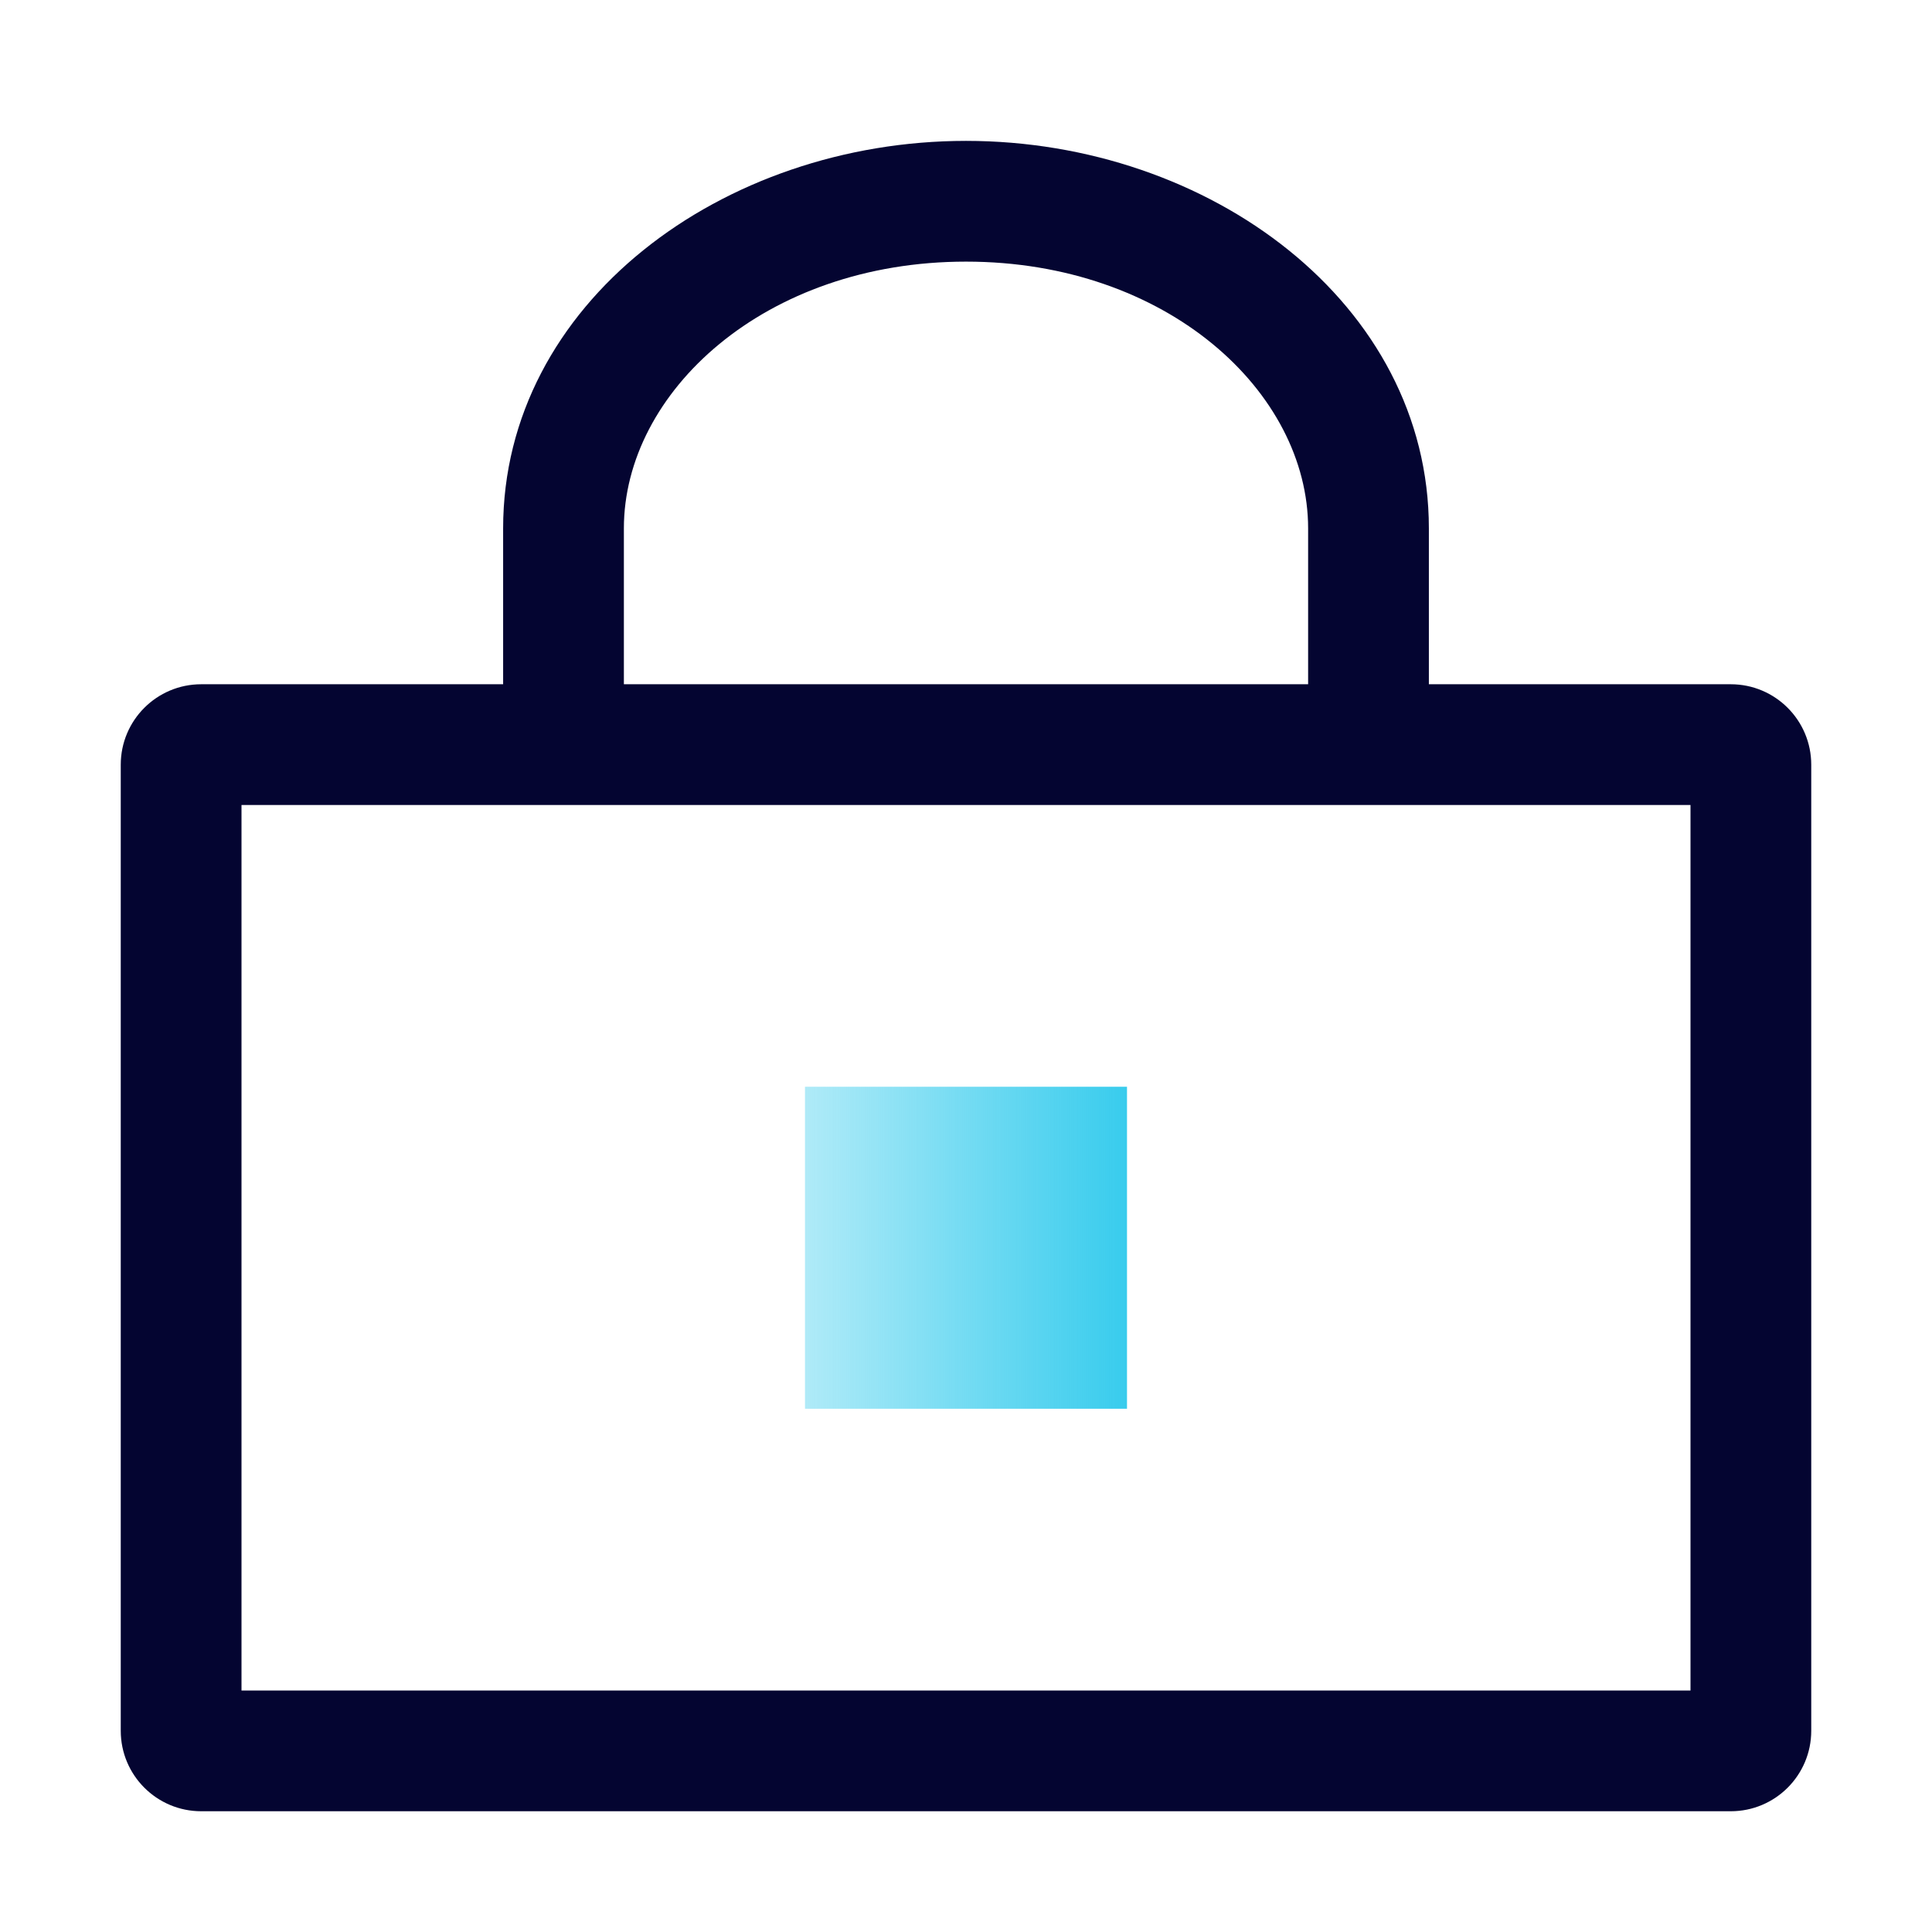
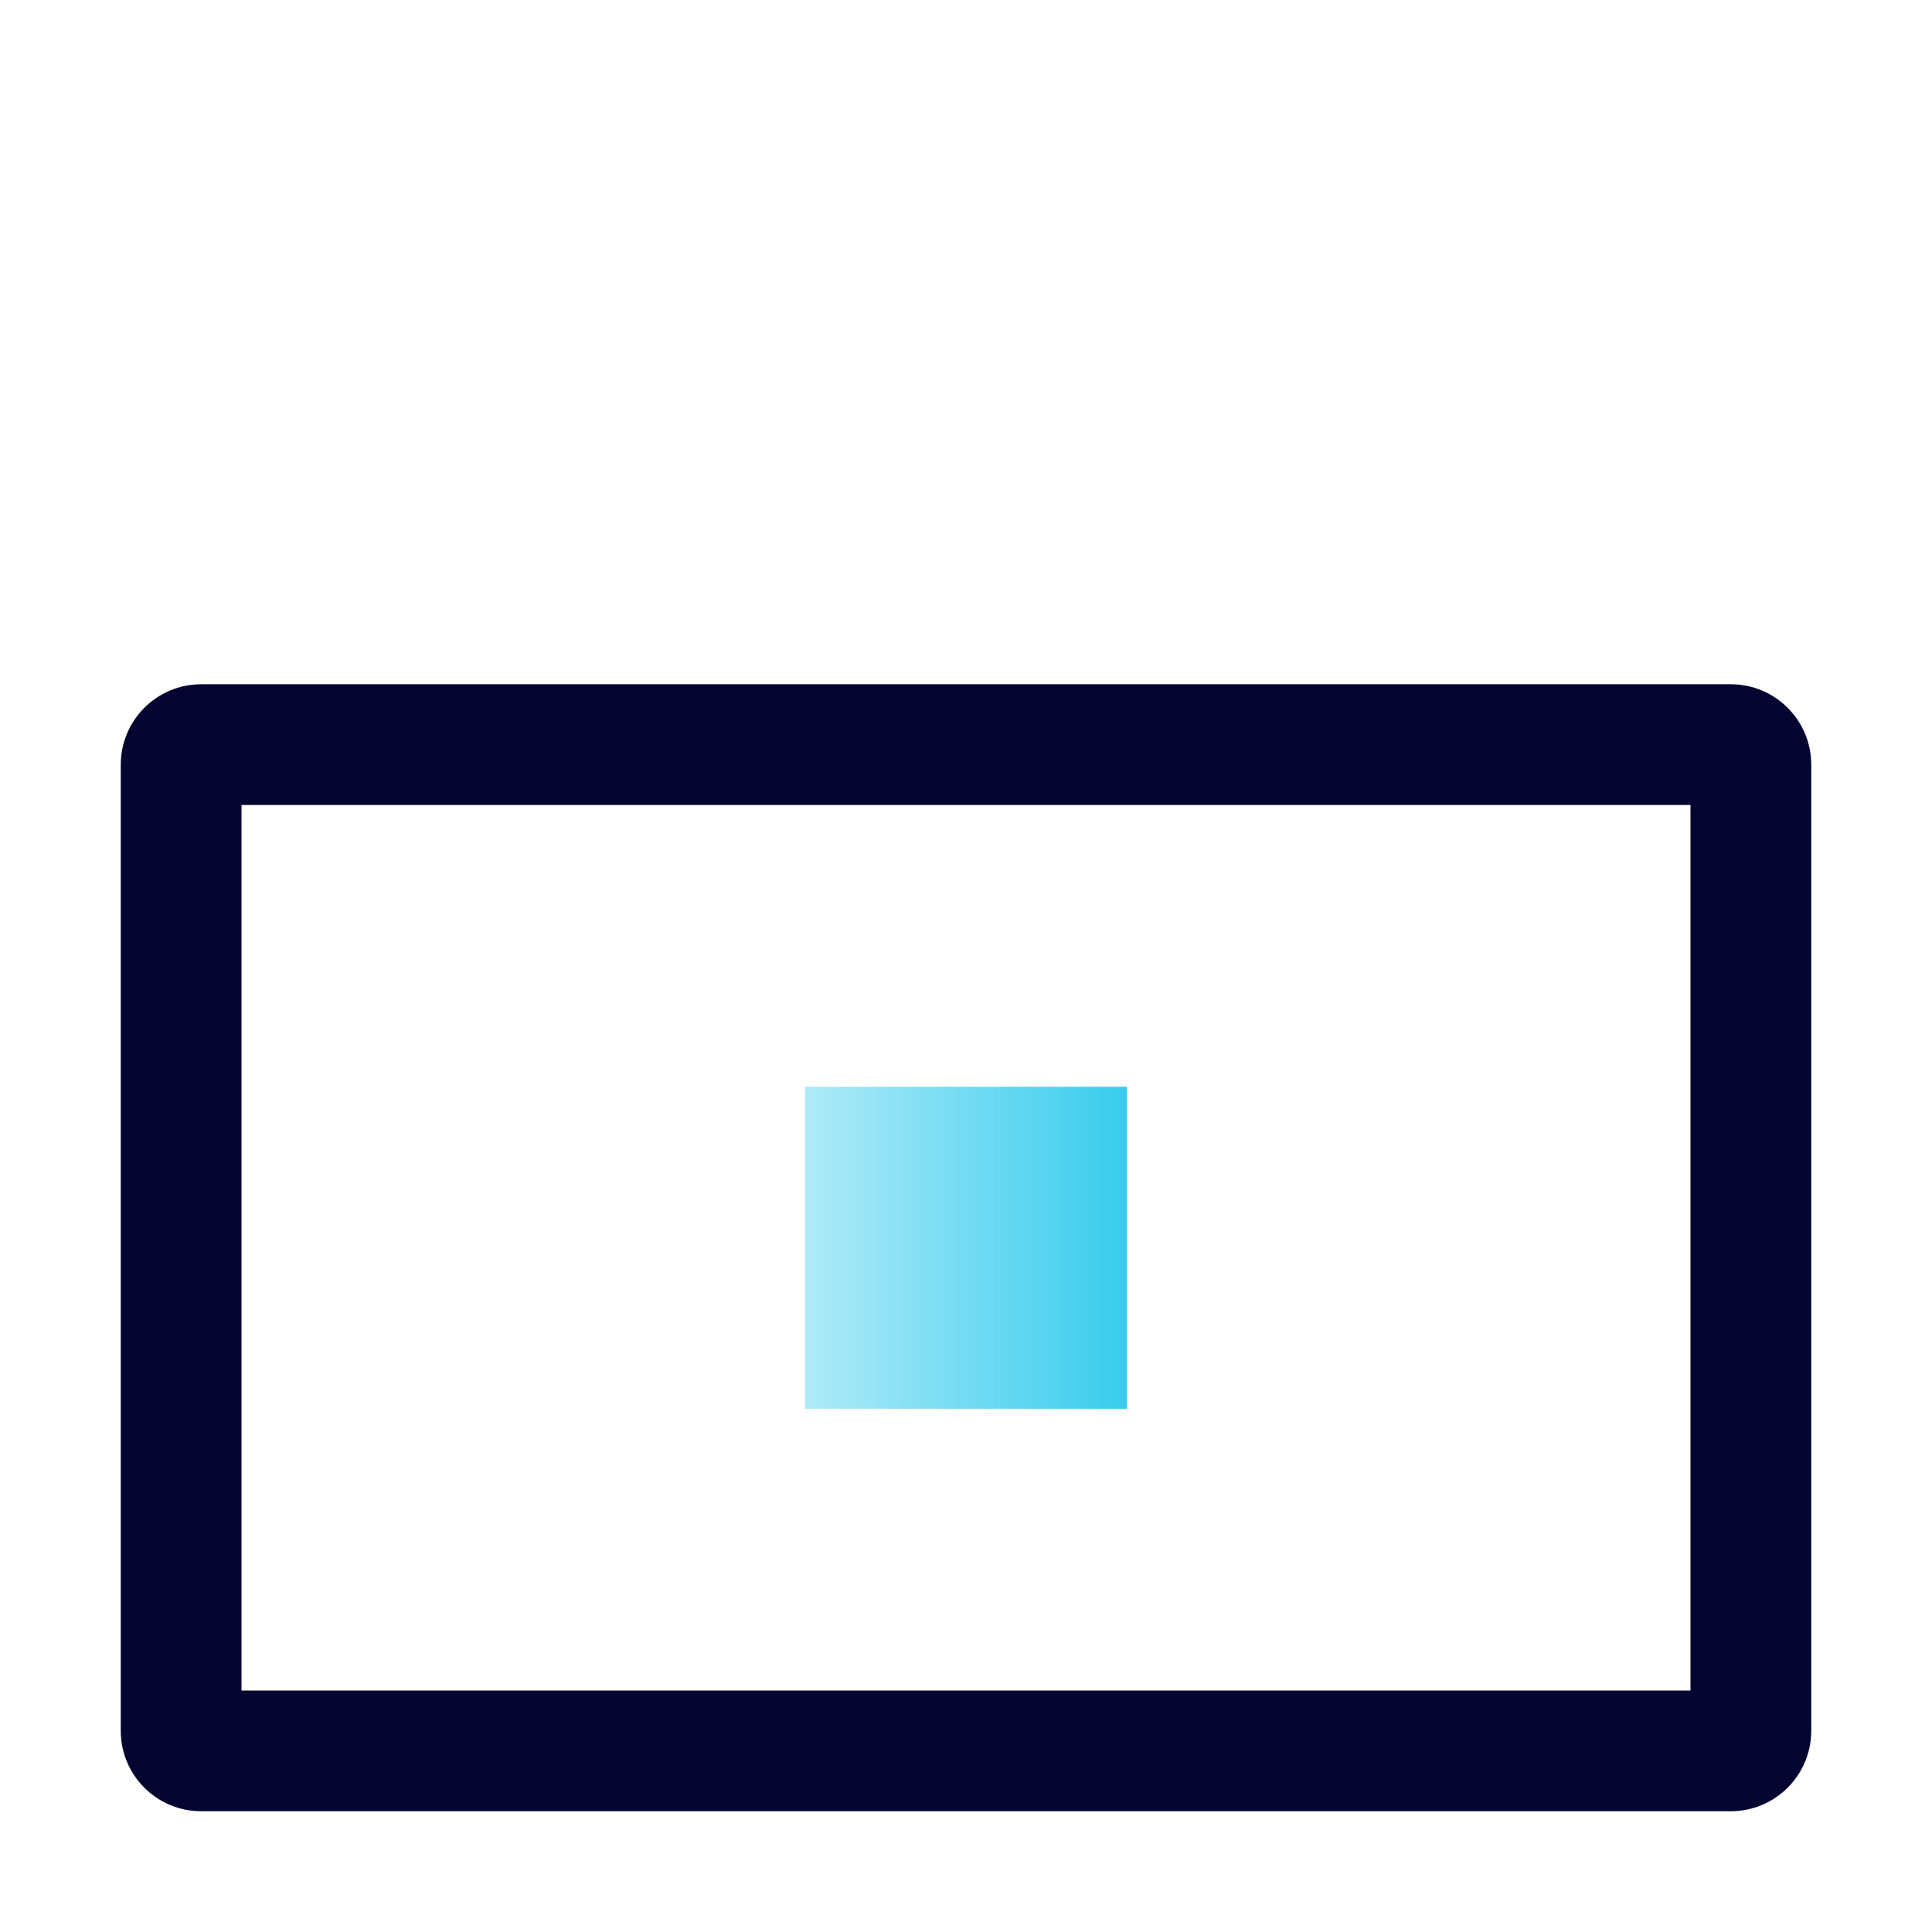
<svg xmlns="http://www.w3.org/2000/svg" width="48" height="48" viewBox="0 0 48 48" fill="none">
  <path fill-rule="evenodd" clip-rule="evenodd" d="M6 20V42H42V20H6ZM5 17C3.895 17 3 17.895 3 19V43C3 44.105 3.895 45 5 45H43C44.105 45 45 44.105 45 43V19C45 17.895 44.105 17 43 17H5Z" fill="#040531" />
-   <path fill-rule="evenodd" clip-rule="evenodd" d="M24 6.5C19 6.5 15.5 9.743 15.5 13.128V17.5H12.5V13.128C12.5 7.535 17.954 3.5 24 3.5C30.046 3.5 35.5 7.535 35.5 13.128V17.5H32.5V13.128C32.5 9.743 29 6.5 24 6.5Z" fill="#040531" />
  <rect width="8" height="8" transform="matrix(1 -8.74228e-08 -8.74228e-08 -1 20 35)" fill="url(#paint0_linear_9_4317)" />
  <defs>
    <linearGradient id="paint0_linear_9_4317" x1="8" y1="5.54708e-06" x2="0" y2="5.63401e-06" gradientUnits="userSpaceOnUse">
      <stop stop-color="#38CCED" />
      <stop offset="1" stop-color="#38CCED" stop-opacity="0.4" />
    </linearGradient>
  </defs>
</svg>